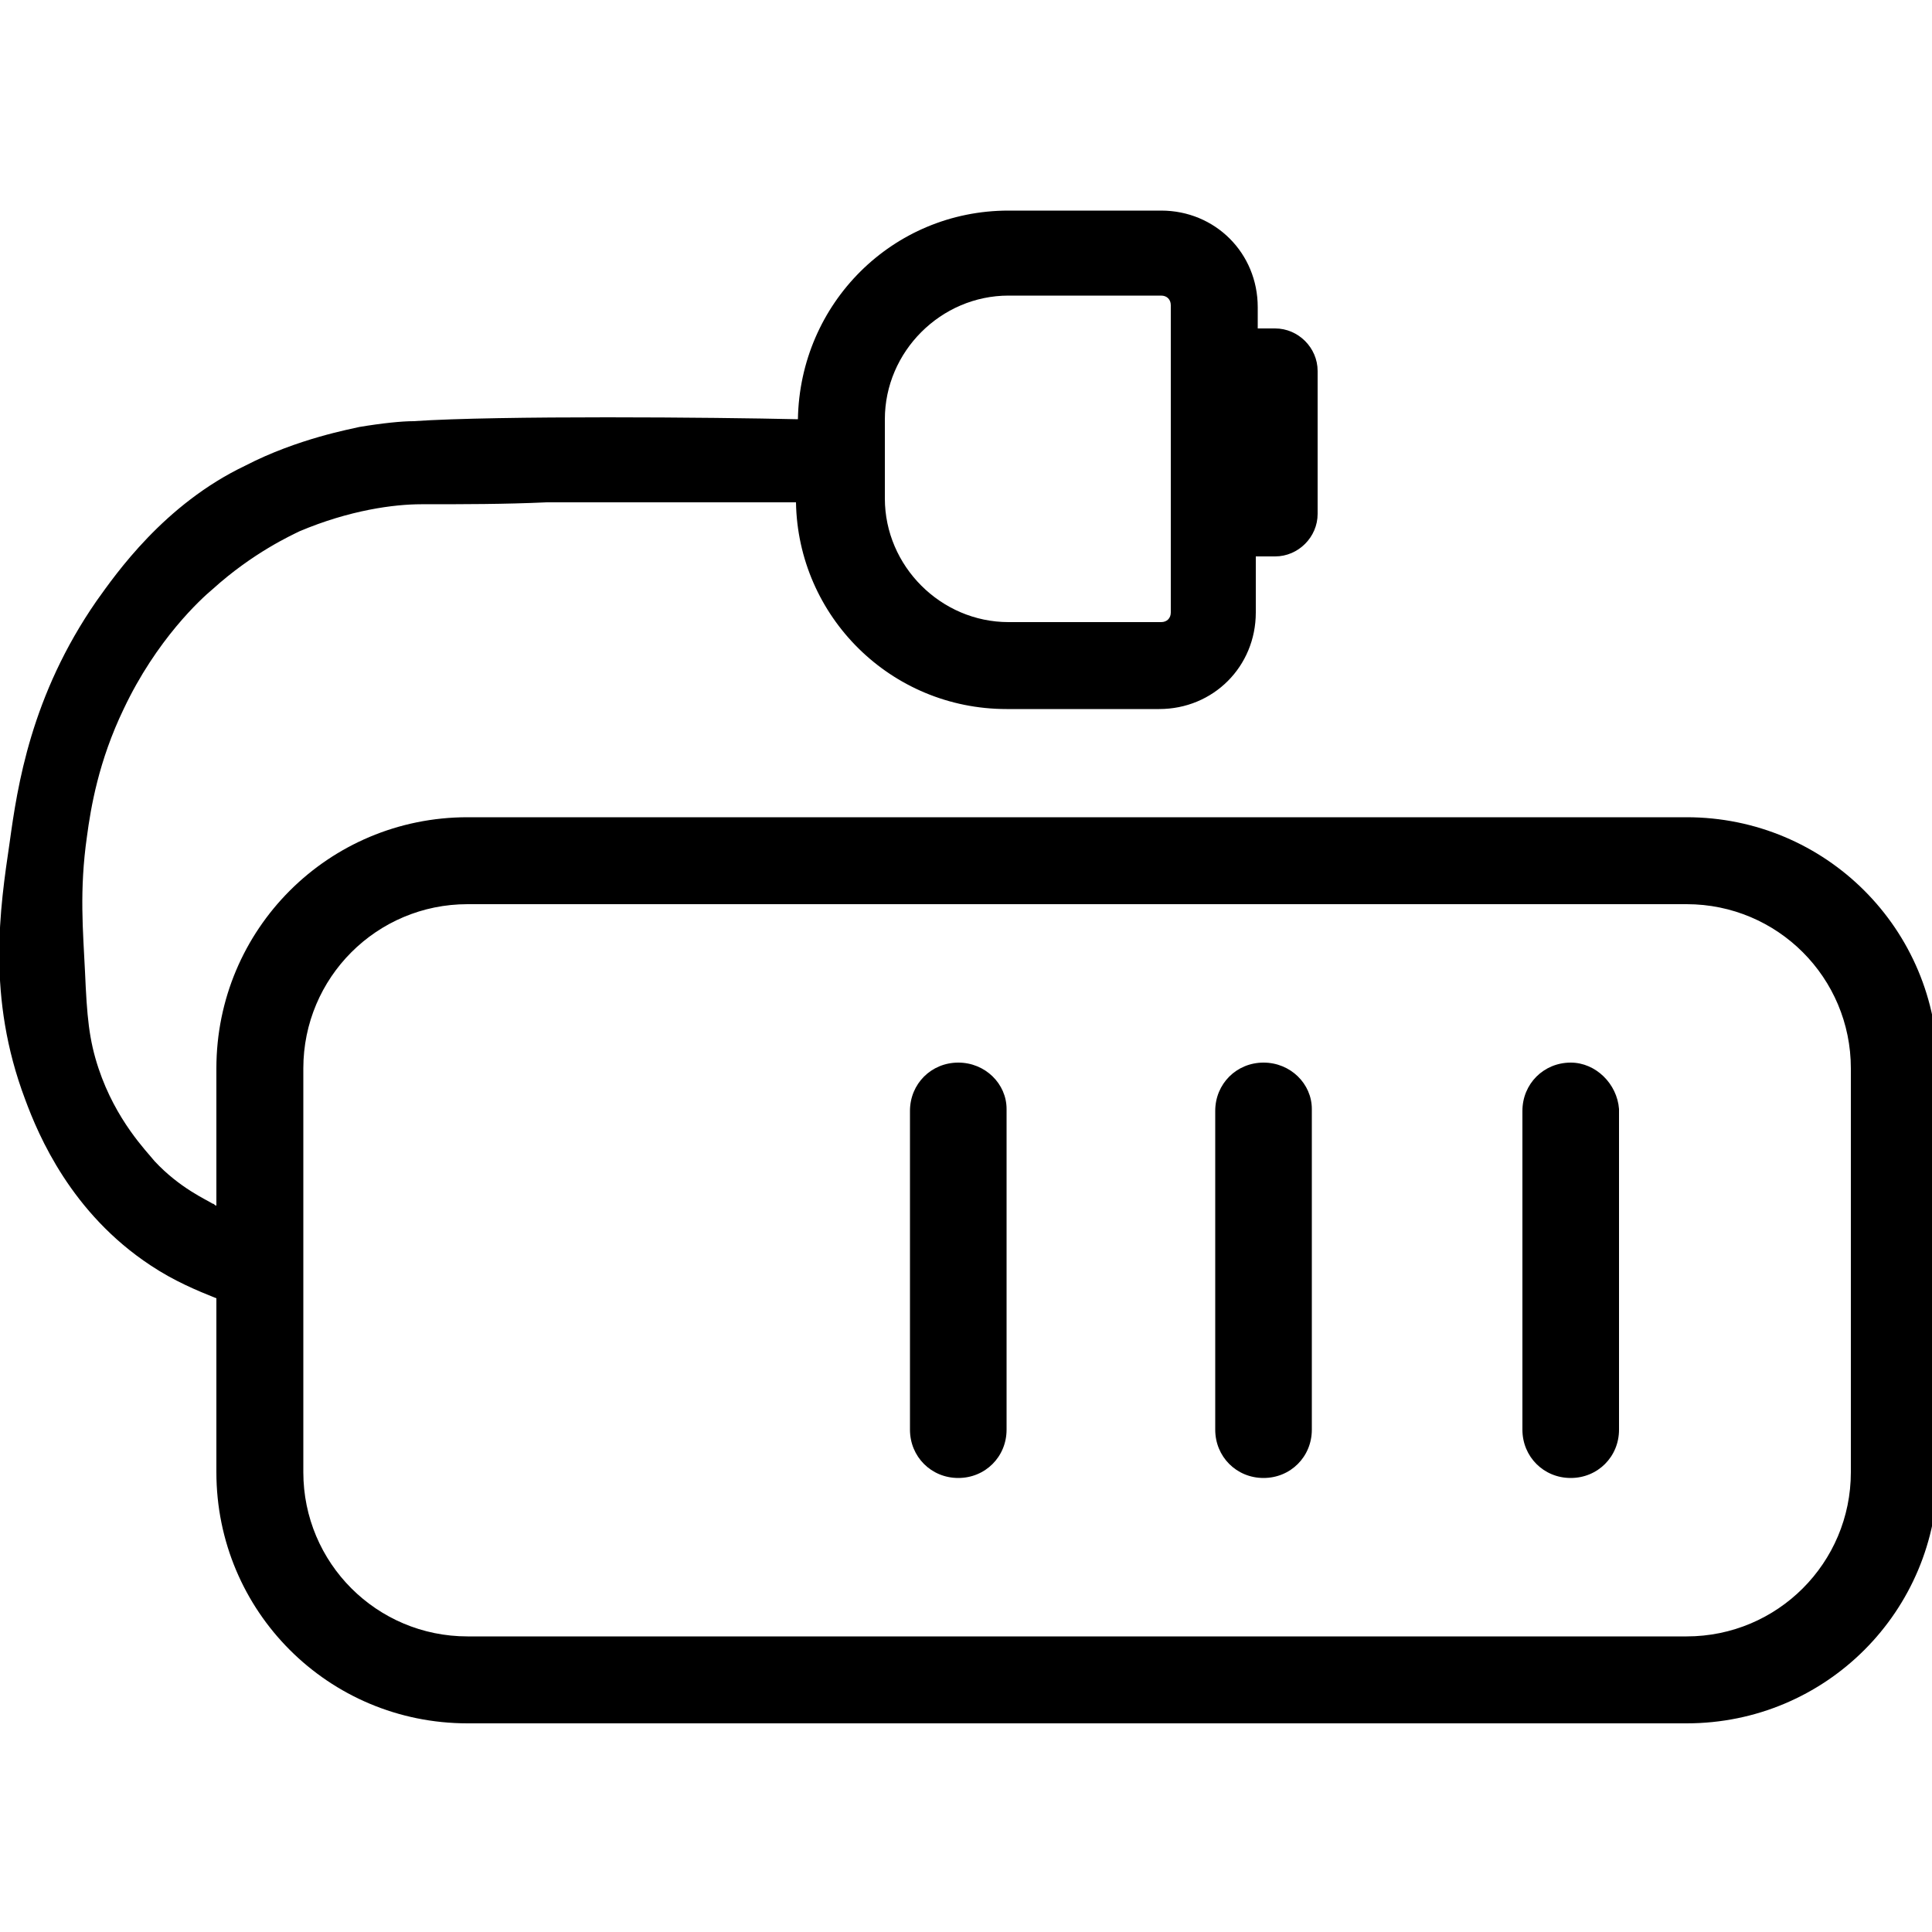
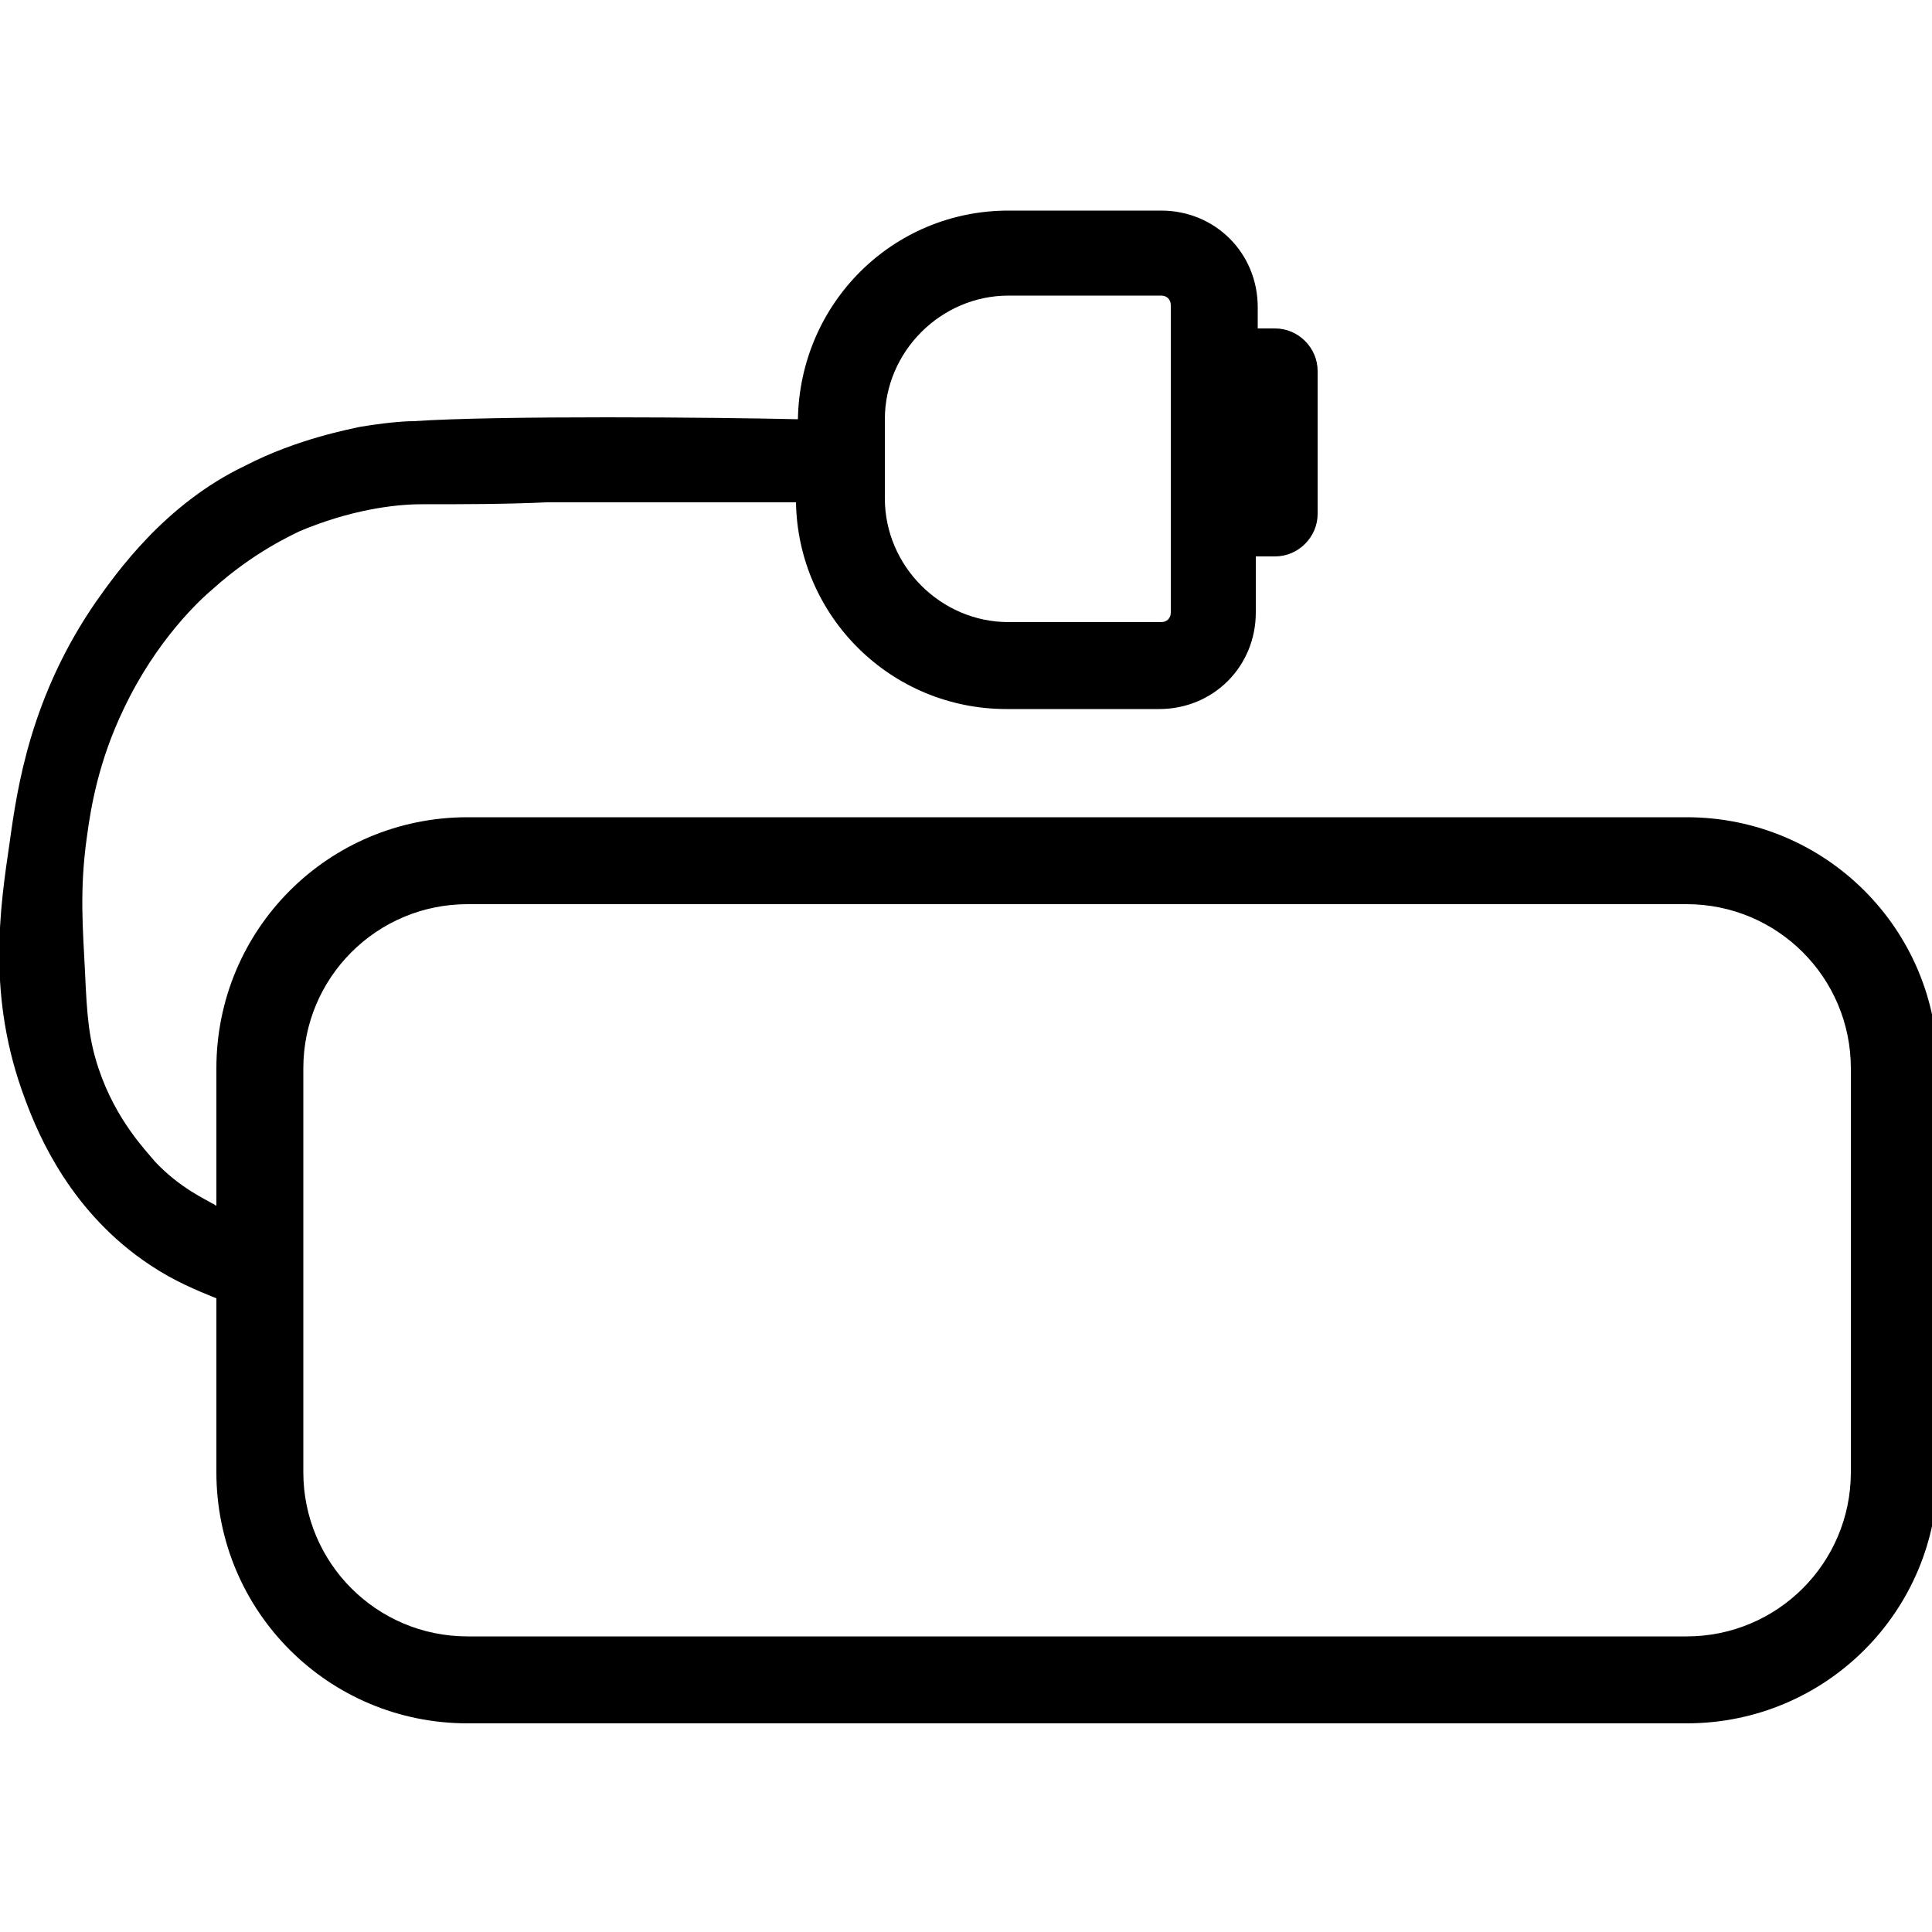
<svg xmlns="http://www.w3.org/2000/svg" id="Layer_1" x="0px" y="0px" viewBox="0 0 100 100" style="enable-background:new 0 0 100 100;" xml:space="preserve">
  <g>
    <path d="M87.3,42.3H24.2c-7.2,0-13,5.8-13,13v7.1c-0.1,0-0.1-0.1-0.2-0.1c-0.3-0.2-1.7-0.8-3-2.2C7.6,59.6,6,58,5.1,55.3  c-0.5-1.5-0.6-2.7-0.7-5c-0.1-2.1-0.3-4.2,0.1-7c0.2-1.5,0.6-3.9,1.9-6.6c1.7-3.6,4-5.7,4.6-6.2c2.1-1.9,4.1-2.8,4.5-3  c2.6-1.1,4.9-1.4,6.3-1.4c2.2,0,4.3,0,6.5-0.1c4.4,0,8.7,0,12.9,0c0.1,5.9,4.9,10.7,10.9,10.7h7.9c2.8,0,5-2.2,5-5v-2.9H66  c1.2,0,2.2-1,2.2-2.2v-7.4c0-1.2-1-2.2-2.2-2.2h-0.9v-1.1c0-2.8-2.2-5-5-5h-7.9c-6,0-10.8,4.8-10.9,10.8  c-4.2-0.1-15.5-0.2-19.9,0.1c-0.6,0-1.6,0.1-2.8,0.3c-0.4,0.1-3.2,0.6-5.9,2C8.5,26.1,6,29.7,5,31.1C1.6,36,0.9,40.7,0.5,43.6  C0,47-0.7,51.6,1.3,56.9c0.7,1.9,2.4,5.9,6.5,8.6c1.2,0.8,2.4,1.3,3.4,1.7v9c0,7.2,5.8,13,13,13h63.1c7.2,0,13-5.8,13-13V55.3  C100.3,48.1,94.5,42.3,87.3,42.3z M45.8,21.7c0-3.5,2.9-6.4,6.4-6.4h7.9c0.3,0,0.5,0.2,0.5,0.5v15.9c0,0.3-0.2,0.5-0.5,0.5h-7.9  c-3.5,0-6.4-2.9-6.4-6.4V21.7z M95.8,76.2c0,4.7-3.8,8.5-8.5,8.5H24.2c-4.7,0-8.5-3.8-8.5-8.5V55.3c0-4.7,3.8-8.5,8.5-8.5h63.1  c4.7,0,8.5,3.8,8.5,8.5V76.2z" />
-     <path d="M49.6,55c-1.4,0-2.5,1.1-2.5,2.5V74c0,1.4,1.1,2.5,2.5,2.5s2.5-1.1,2.5-2.5V57.4C52.1,56.1,51,55,49.6,55z" />
-     <path d="M65.4,55c-1.4,0-2.5,1.1-2.5,2.5V74c0,1.4,1.1,2.5,2.5,2.5s2.5-1.1,2.5-2.5V57.4C67.9,56.1,66.8,55,65.4,55z" />
-     <path d="M81.3,55c-1.4,0-2.5,1.1-2.5,2.5V74c0,1.4,1.1,2.5,2.5,2.5c1.4,0,2.5-1.1,2.5-2.5V57.4C83.7,56.1,82.6,55,81.3,55z" />
  </g>
</svg>